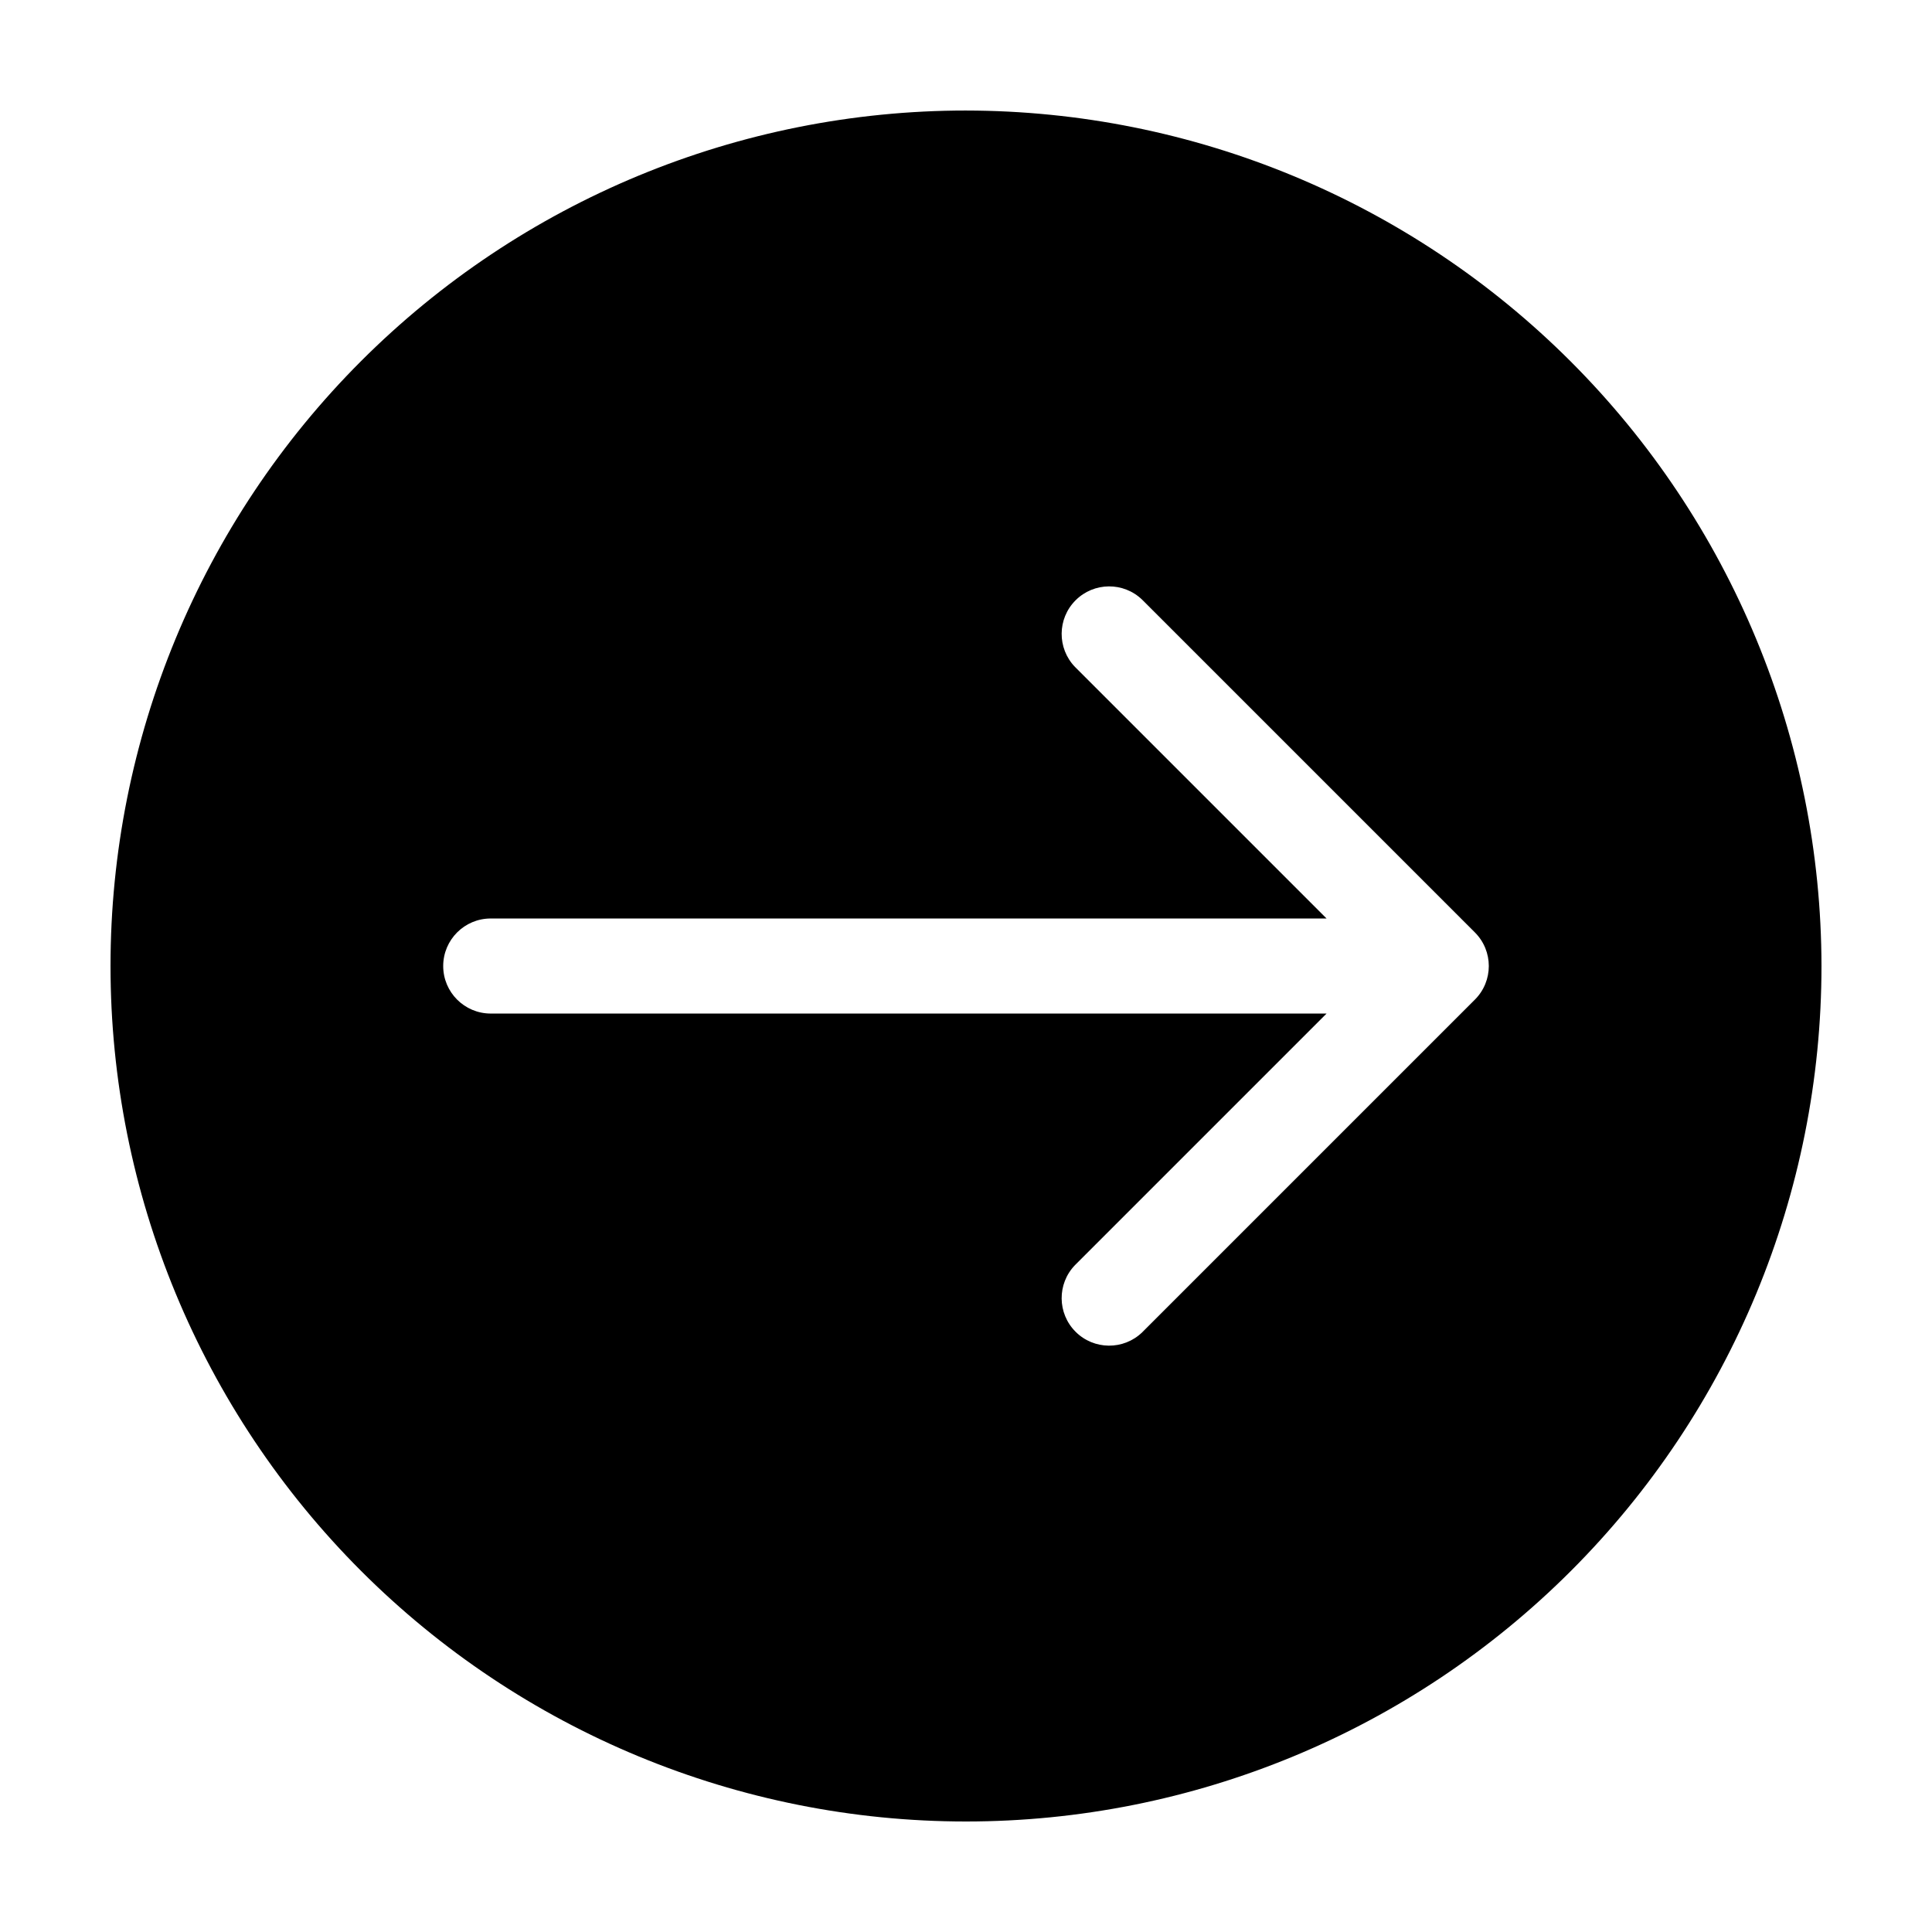
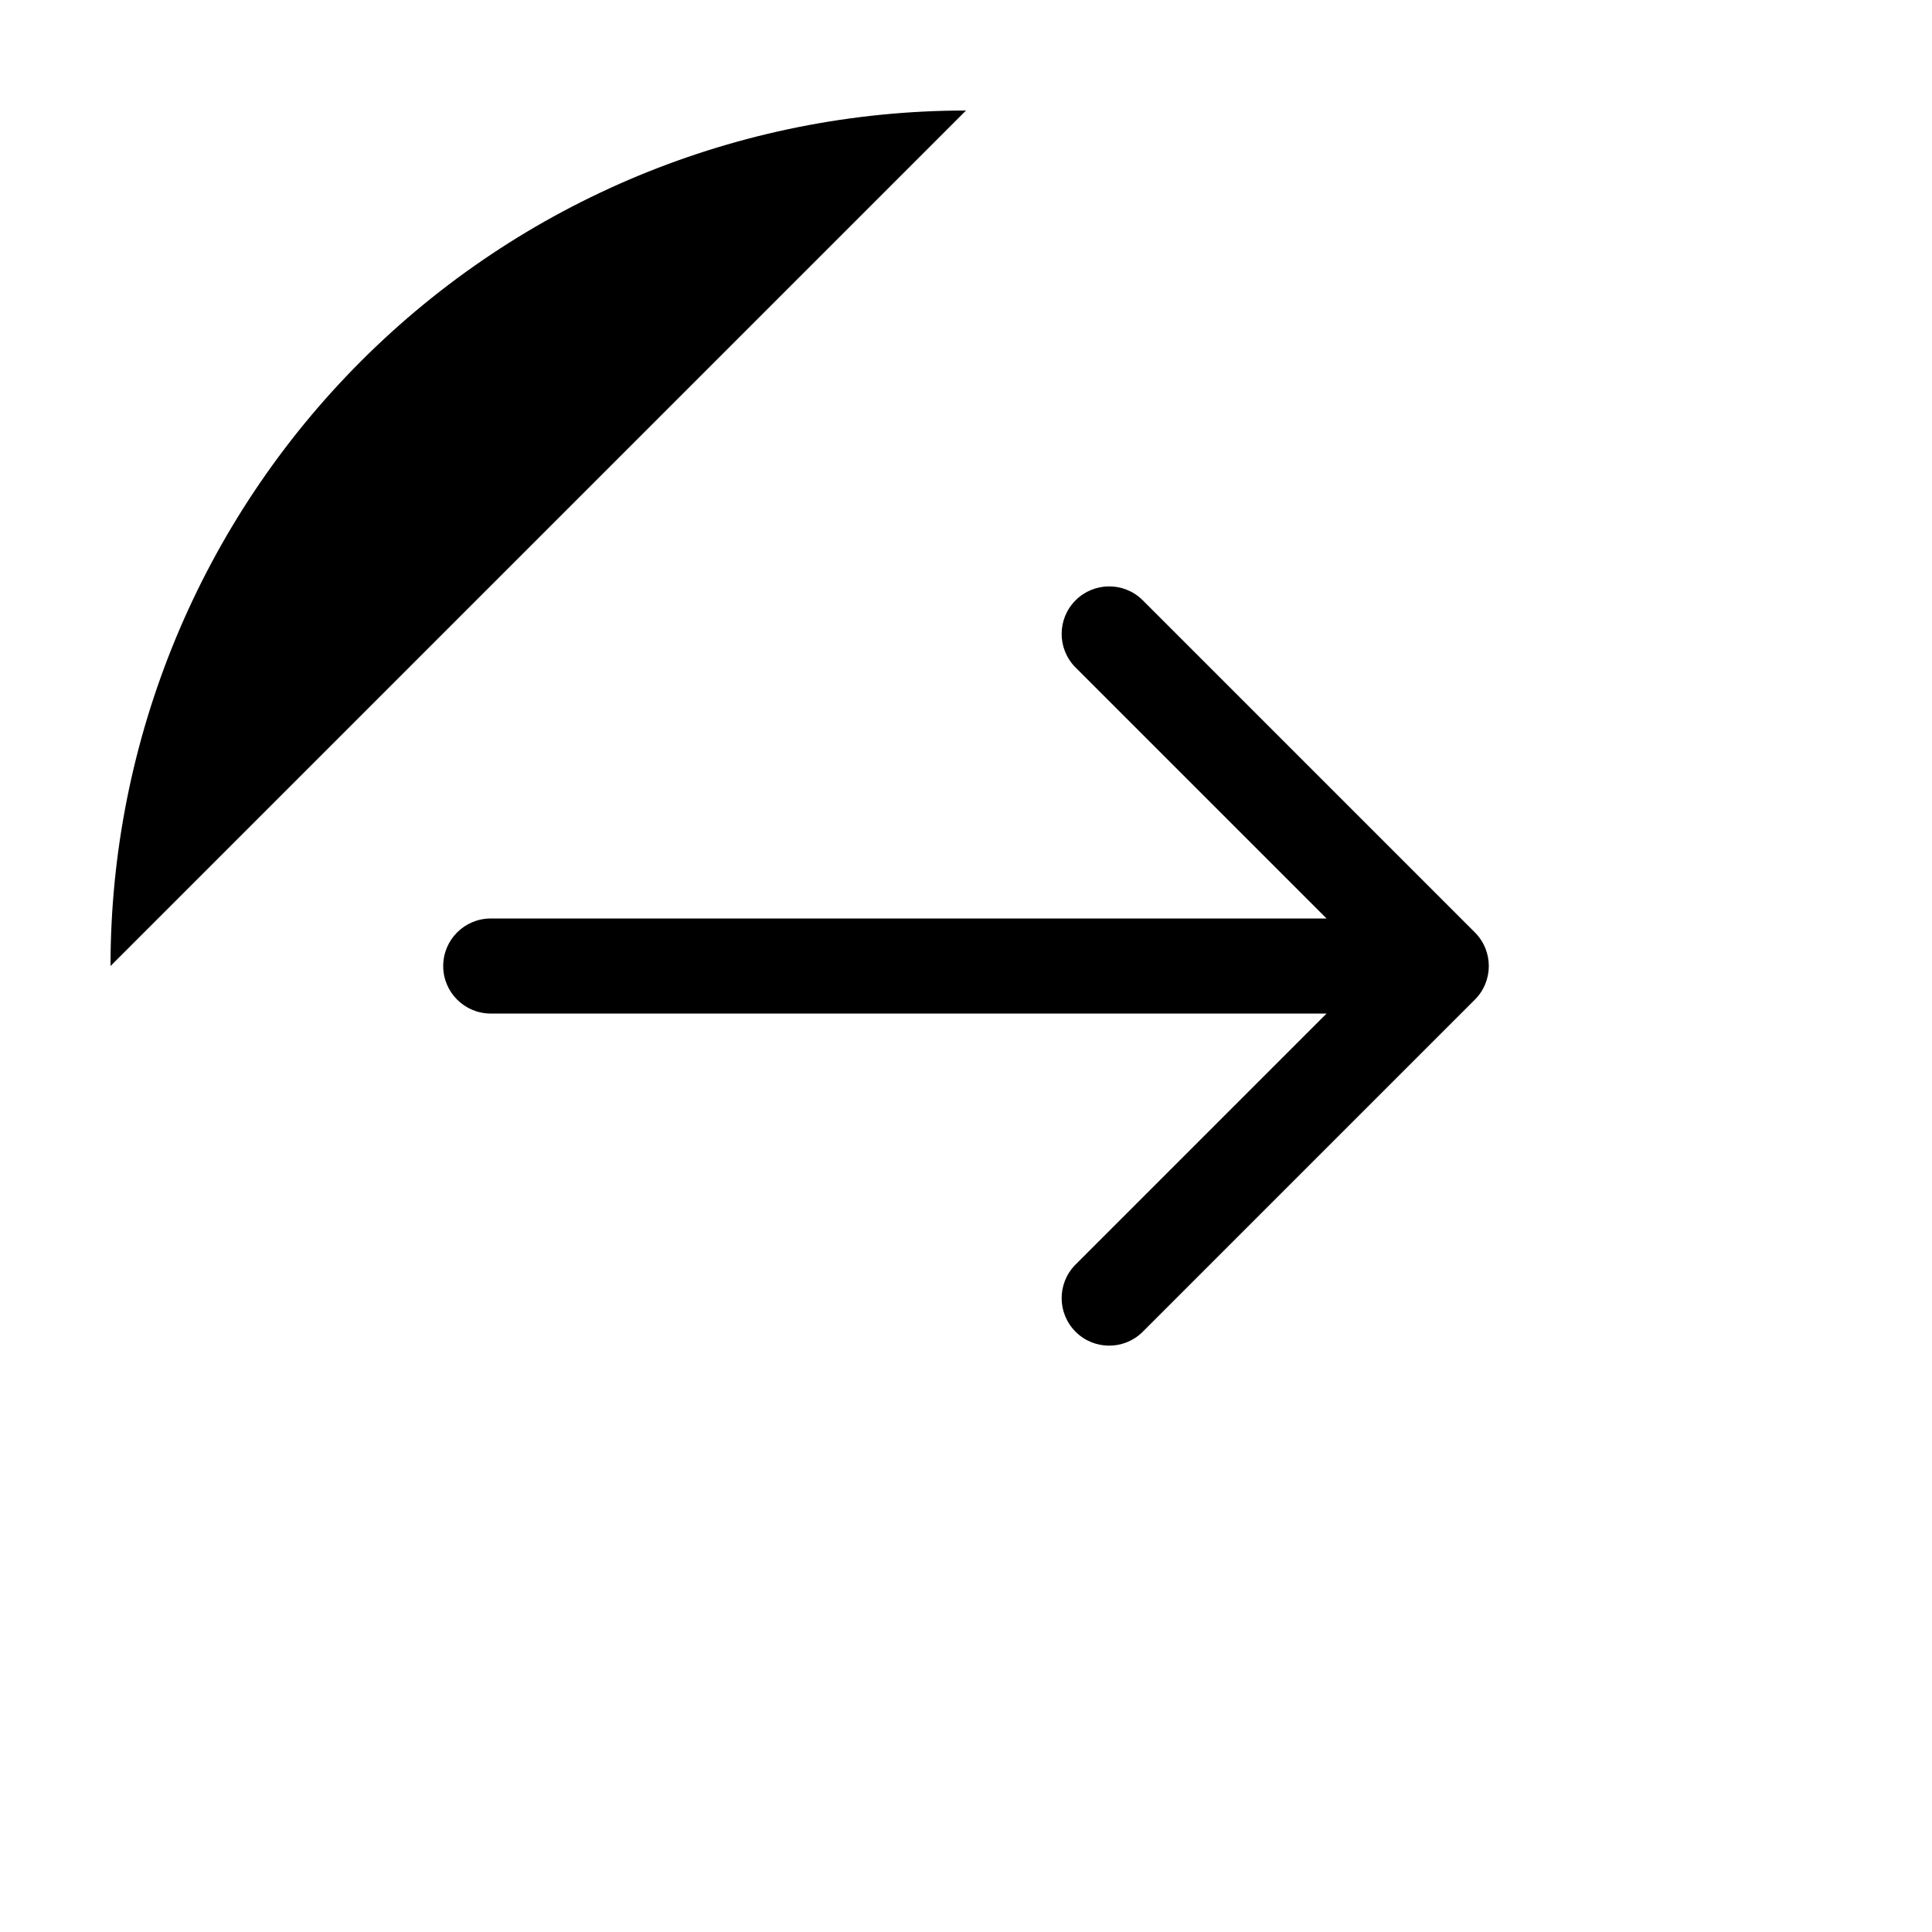
<svg xmlns="http://www.w3.org/2000/svg" fill="#000000" width="800px" height="800px" version="1.1" viewBox="144 144 512 512">
-   <path d="m400 173.29c-60.129 0-117.8 23.887-160.31 66.402s-66.402 100.18-66.402 160.31c0 60.125 23.887 117.79 66.402 160.31 42.516 42.52 100.18 66.402 160.31 66.402 60.125 0 117.79-23.883 160.31-66.402 42.52-42.516 66.402-100.18 66.402-160.31-0.066-60.109-23.977-117.73-66.48-160.23-42.5-42.504-100.12-66.41-160.23-66.48zm134.86 235.62-88.168 88.168c-4.941 4.773-12.797 4.703-17.656-0.152-4.856-4.859-4.926-12.715-0.152-17.656l66.668-66.668h-221.5c-6.957 0-12.598-5.641-12.598-12.594 0-6.957 5.641-12.598 12.598-12.598h221.5l-66.668-66.668v0.004c-4.773-4.945-4.703-12.801 0.152-17.656 4.859-4.859 12.715-4.93 17.656-0.156l88.168 88.168c4.918 4.918 4.918 12.891 0 17.809z" />
+   <path d="m400 173.29c-60.129 0-117.8 23.887-160.31 66.402s-66.402 100.18-66.402 160.31zm134.86 235.62-88.168 88.168c-4.941 4.773-12.797 4.703-17.656-0.152-4.856-4.859-4.926-12.715-0.152-17.656l66.668-66.668h-221.5c-6.957 0-12.598-5.641-12.598-12.594 0-6.957 5.641-12.598 12.598-12.598h221.5l-66.668-66.668v0.004c-4.773-4.945-4.703-12.801 0.152-17.656 4.859-4.859 12.715-4.93 17.656-0.156l88.168 88.168c4.918 4.918 4.918 12.891 0 17.809z" />
</svg>